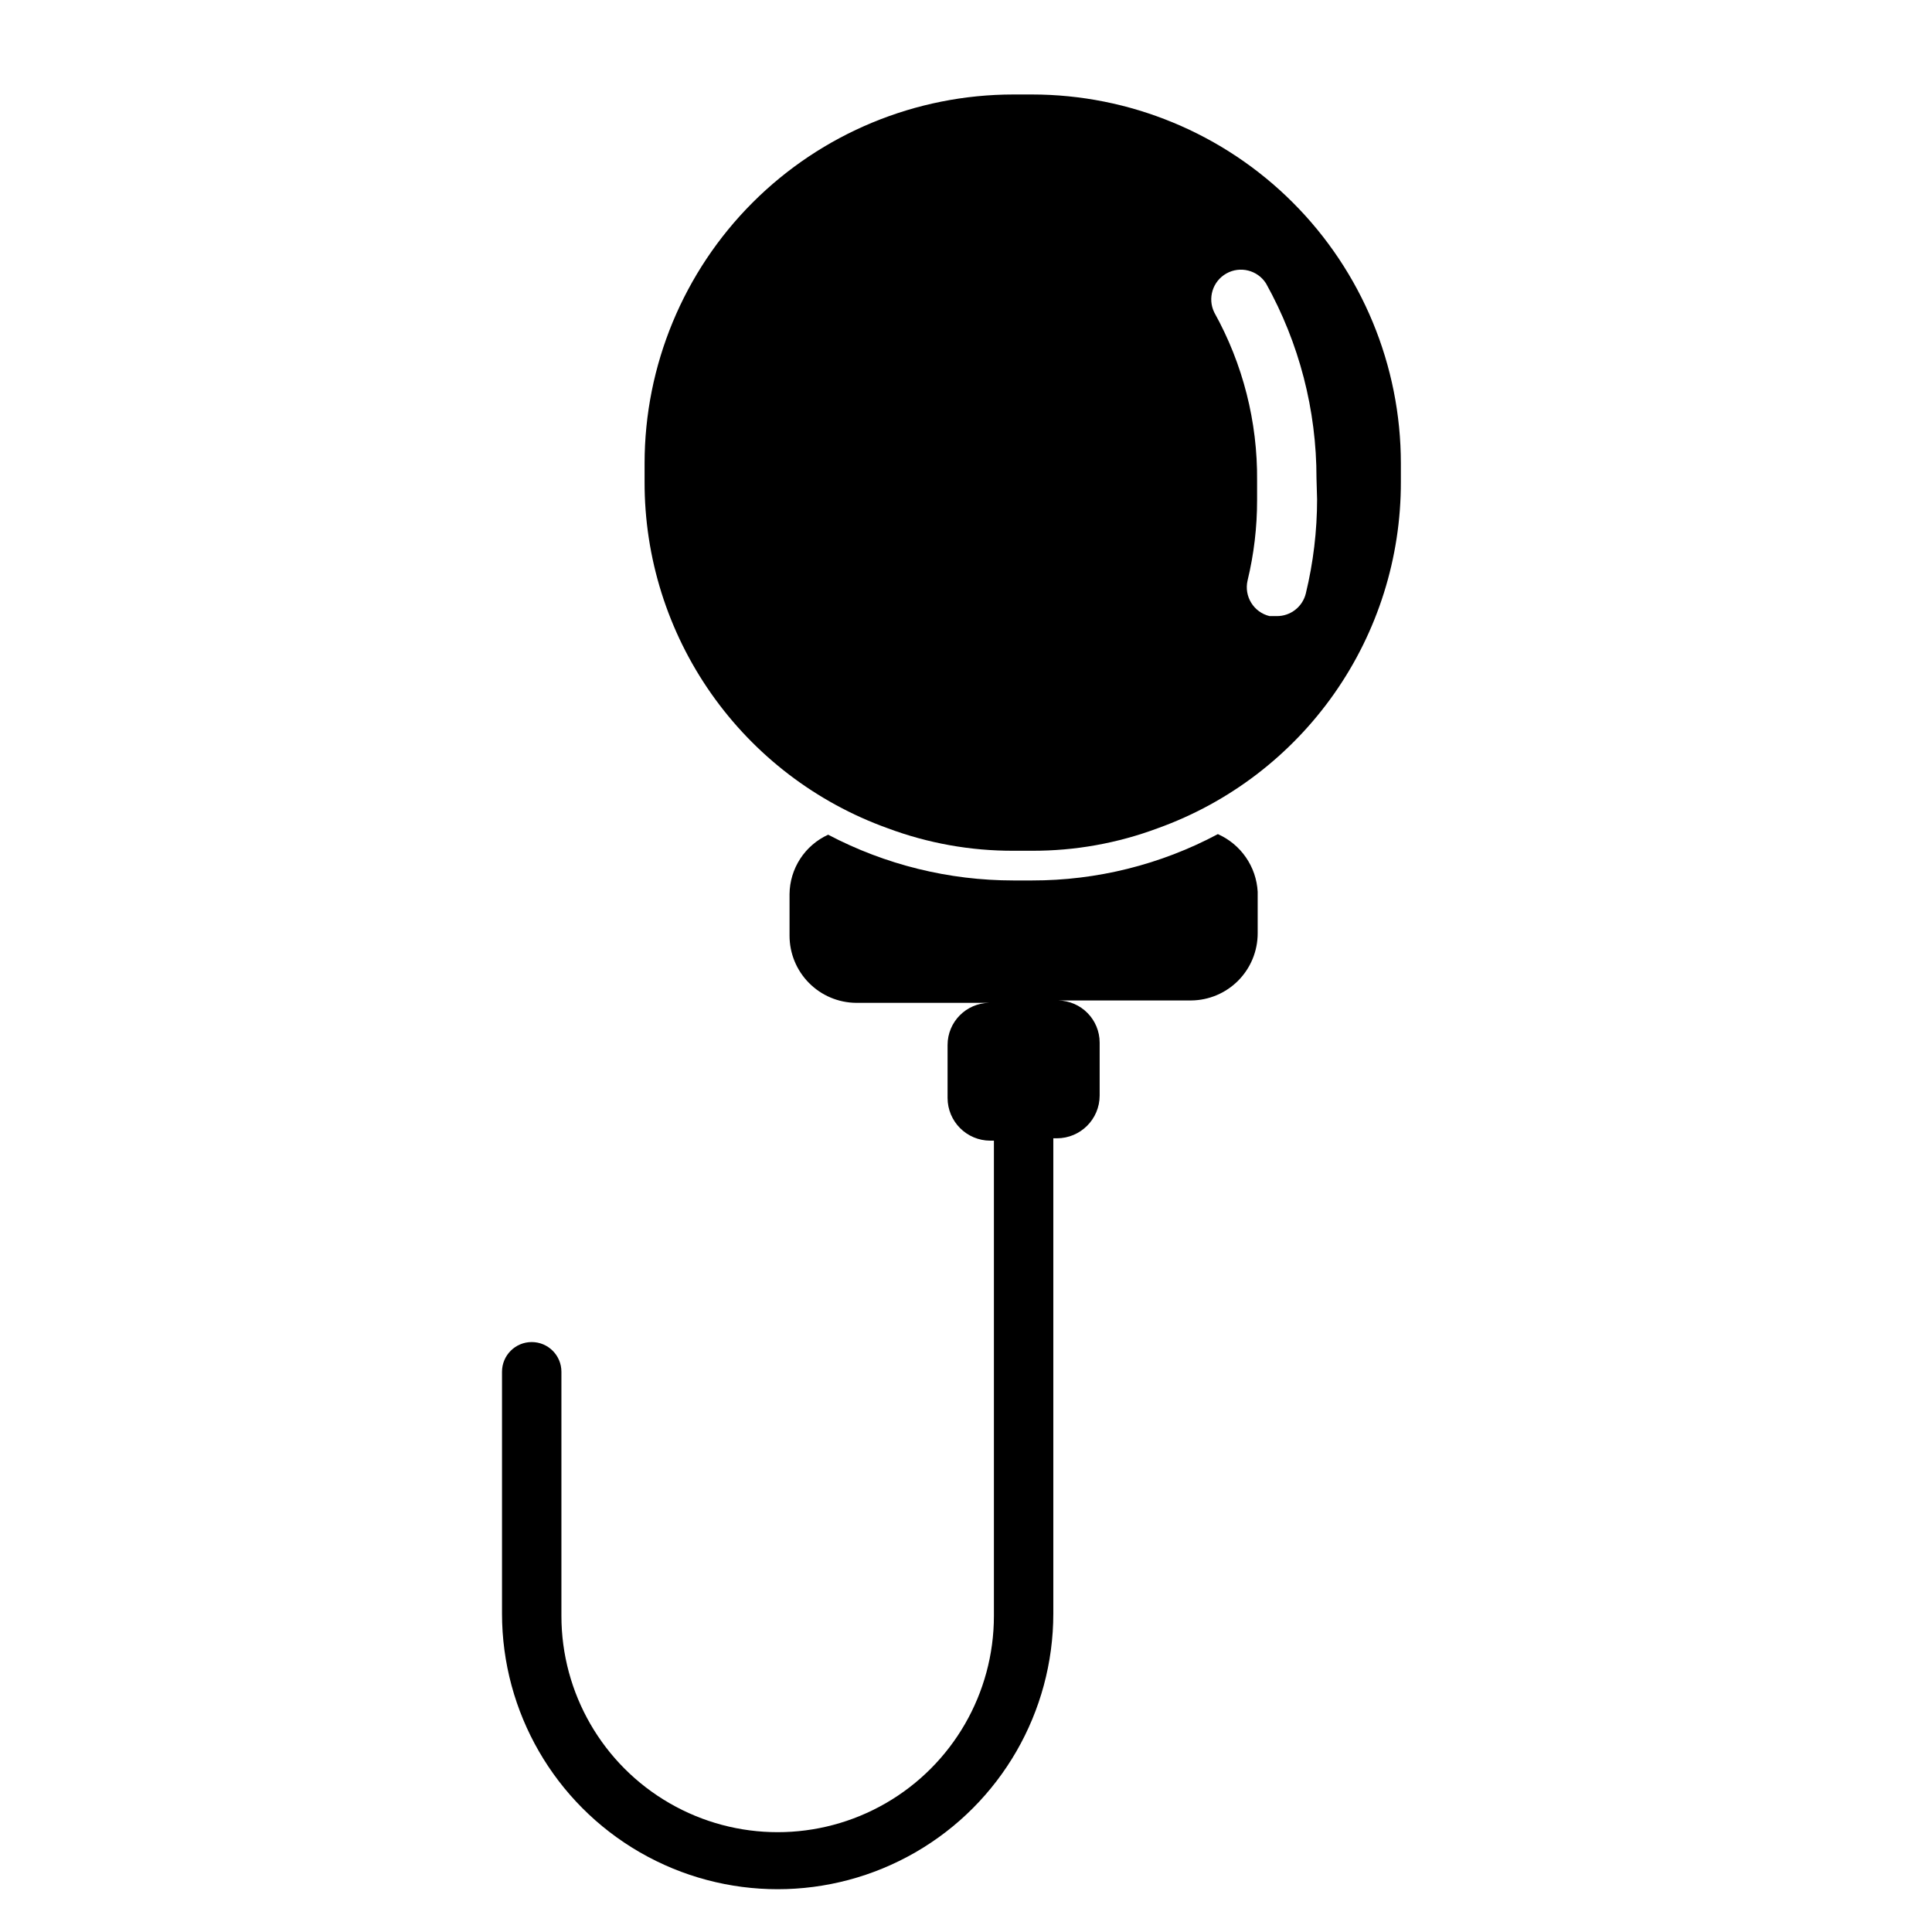
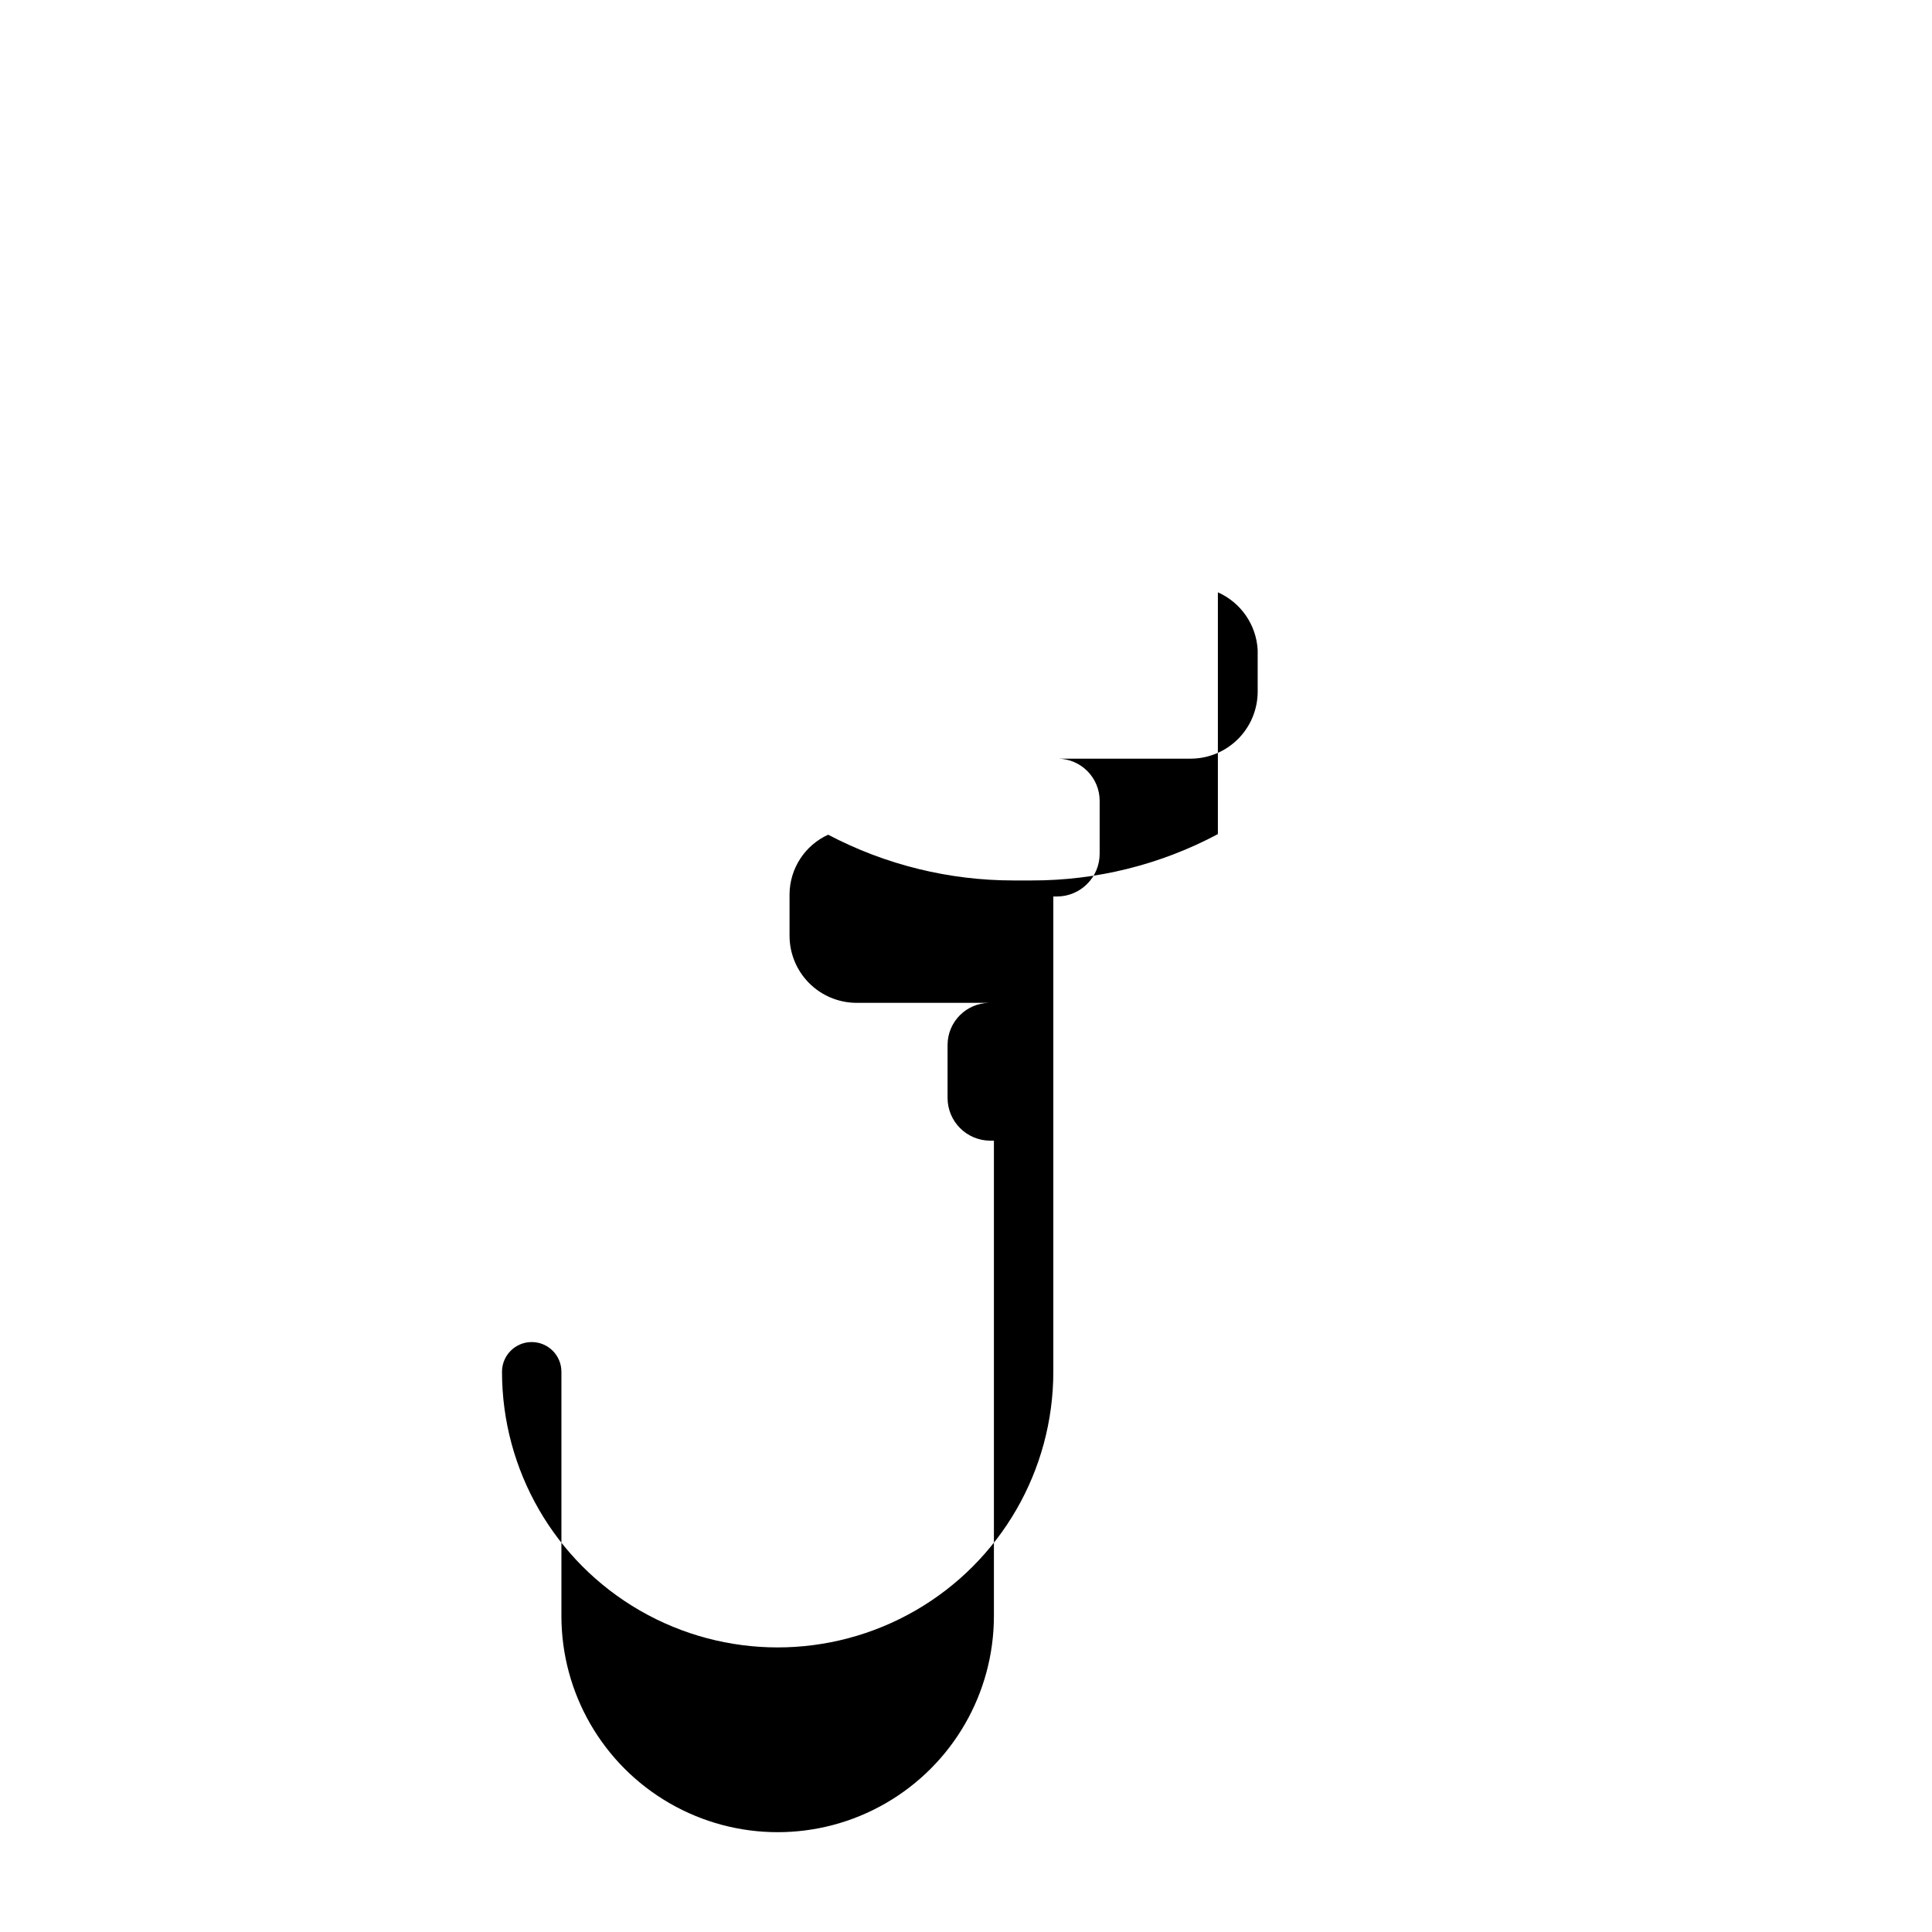
<svg xmlns="http://www.w3.org/2000/svg" fill="#000000" width="800px" height="800px" version="1.1" viewBox="144 144 512 512">
  <g>
-     <path d="m466.75 365.05c-15.164 8.086-32.094 12.305-49.281 12.281h-4.879c-17.113 0.004-33.973-4.156-49.121-12.125-3.027 1.379-5.598 3.594-7.41 6.383-1.812 2.789-2.793 6.035-2.824 9.363v11.02c0 4.691 1.852 9.191 5.156 12.523 3.301 3.332 7.785 5.227 12.477 5.269h35.27c-6.113 0.086-11.023 5.062-11.023 11.176v14.012c0 6.262 5.074 11.336 11.336 11.336h0.945v125.95c0 20.473-10.922 39.395-28.656 49.629-17.73 10.238-39.574 10.238-57.305 0-17.734-10.234-28.656-29.156-28.656-49.629v-64.707c0-4.348-3.523-7.871-7.871-7.871s-7.871 3.523-7.871 7.871v64.078c0 26.098 13.922 50.215 36.523 63.266 22.605 13.047 50.449 13.047 73.055 0 22.602-13.051 36.523-37.168 36.523-63.266v-125.95h0.945c6.262 0 11.336-5.074 11.336-11.336v-14.012c0-6.113-4.906-11.094-11.02-11.18h35.266c4.691-0.039 9.176-1.934 12.48-5.266 3.301-3.332 5.152-7.832 5.152-12.523v-11.02c-0.18-3.273-1.262-6.43-3.125-9.121-1.859-2.695-4.43-4.824-7.422-6.152z" />
-     <path d="m417.47 169.04h-4.879c-25.93 0-50.797 10.301-69.133 28.633-18.336 18.336-28.637 43.207-28.637 69.137v4.879c-0.047 20.074 6.117 39.672 17.645 56.102 11.527 16.434 27.855 28.898 46.746 35.688 10.676 3.992 21.984 6.019 33.379 5.981h4.879c11.398 0.039 22.707-1.988 33.379-5.981 18.891-6.789 35.219-19.254 46.746-35.688 11.531-16.43 17.691-36.027 17.648-56.102v-4.879c0-25.93-10.301-50.801-28.637-69.137-18.336-18.332-43.203-28.633-69.137-28.633zm75.57 107.22 0.004-0.004c0 8.434-1.004 16.836-2.992 25.035-0.875 3.539-4.066 6.016-7.715 5.981h-1.891c-4.207-1.012-6.809-5.231-5.824-9.445 1.68-6.961 2.527-14.094 2.519-21.254v-5.195c0.148-15.586-3.758-30.938-11.336-44.559-1.848-3.746-0.445-8.289 3.195-10.34 3.644-2.051 8.254-0.898 10.504 2.625 8.797 15.789 13.402 33.566 13.379 51.641z" />
+     <path d="m466.75 365.05c-15.164 8.086-32.094 12.305-49.281 12.281h-4.879c-17.113 0.004-33.973-4.156-49.121-12.125-3.027 1.379-5.598 3.594-7.41 6.383-1.812 2.789-2.793 6.035-2.824 9.363v11.02c0 4.691 1.852 9.191 5.156 12.523 3.301 3.332 7.785 5.227 12.477 5.269h35.27c-6.113 0.086-11.023 5.062-11.023 11.176v14.012c0 6.262 5.074 11.336 11.336 11.336h0.945v125.95c0 20.473-10.922 39.395-28.656 49.629-17.73 10.238-39.574 10.238-57.305 0-17.734-10.234-28.656-29.156-28.656-49.629v-64.707c0-4.348-3.523-7.871-7.871-7.871s-7.871 3.523-7.871 7.871c0 26.098 13.922 50.215 36.523 63.266 22.605 13.047 50.449 13.047 73.055 0 22.602-13.051 36.523-37.168 36.523-63.266v-125.95h0.945c6.262 0 11.336-5.074 11.336-11.336v-14.012c0-6.113-4.906-11.094-11.02-11.18h35.266c4.691-0.039 9.176-1.934 12.48-5.266 3.301-3.332 5.152-7.832 5.152-12.523v-11.02c-0.18-3.273-1.262-6.43-3.125-9.121-1.859-2.695-4.43-4.824-7.422-6.152z" />
  </g>
</svg>